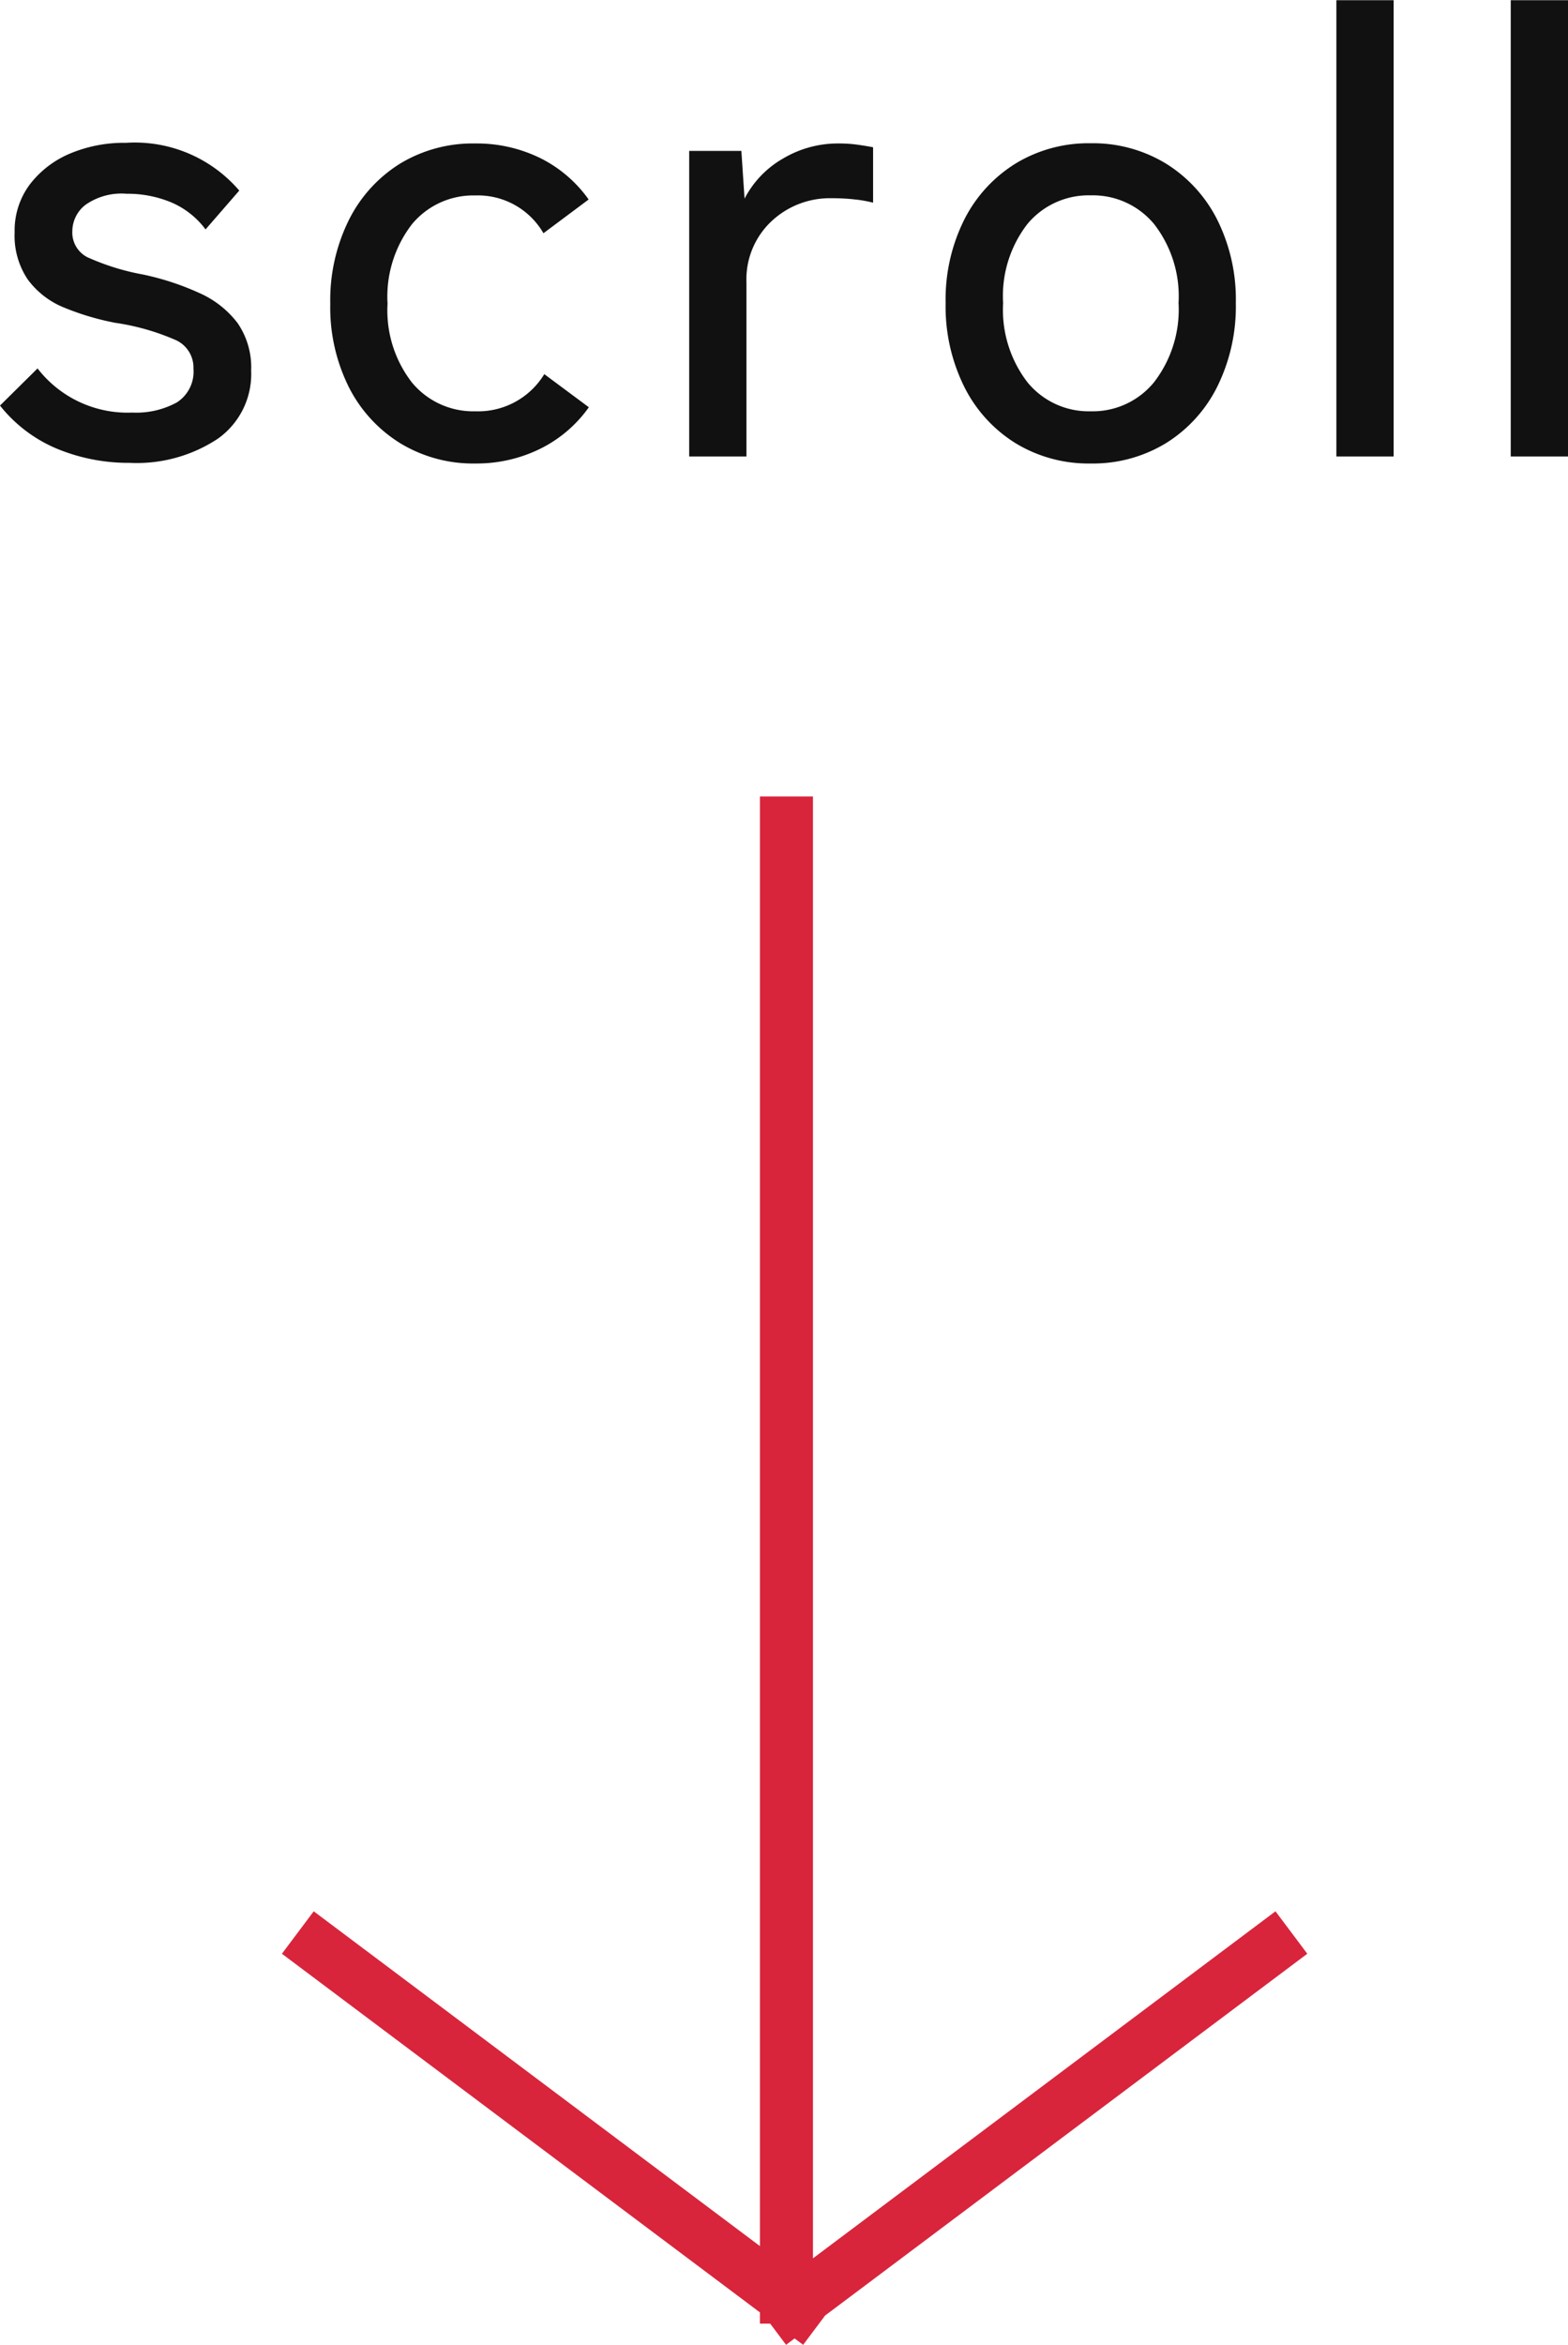
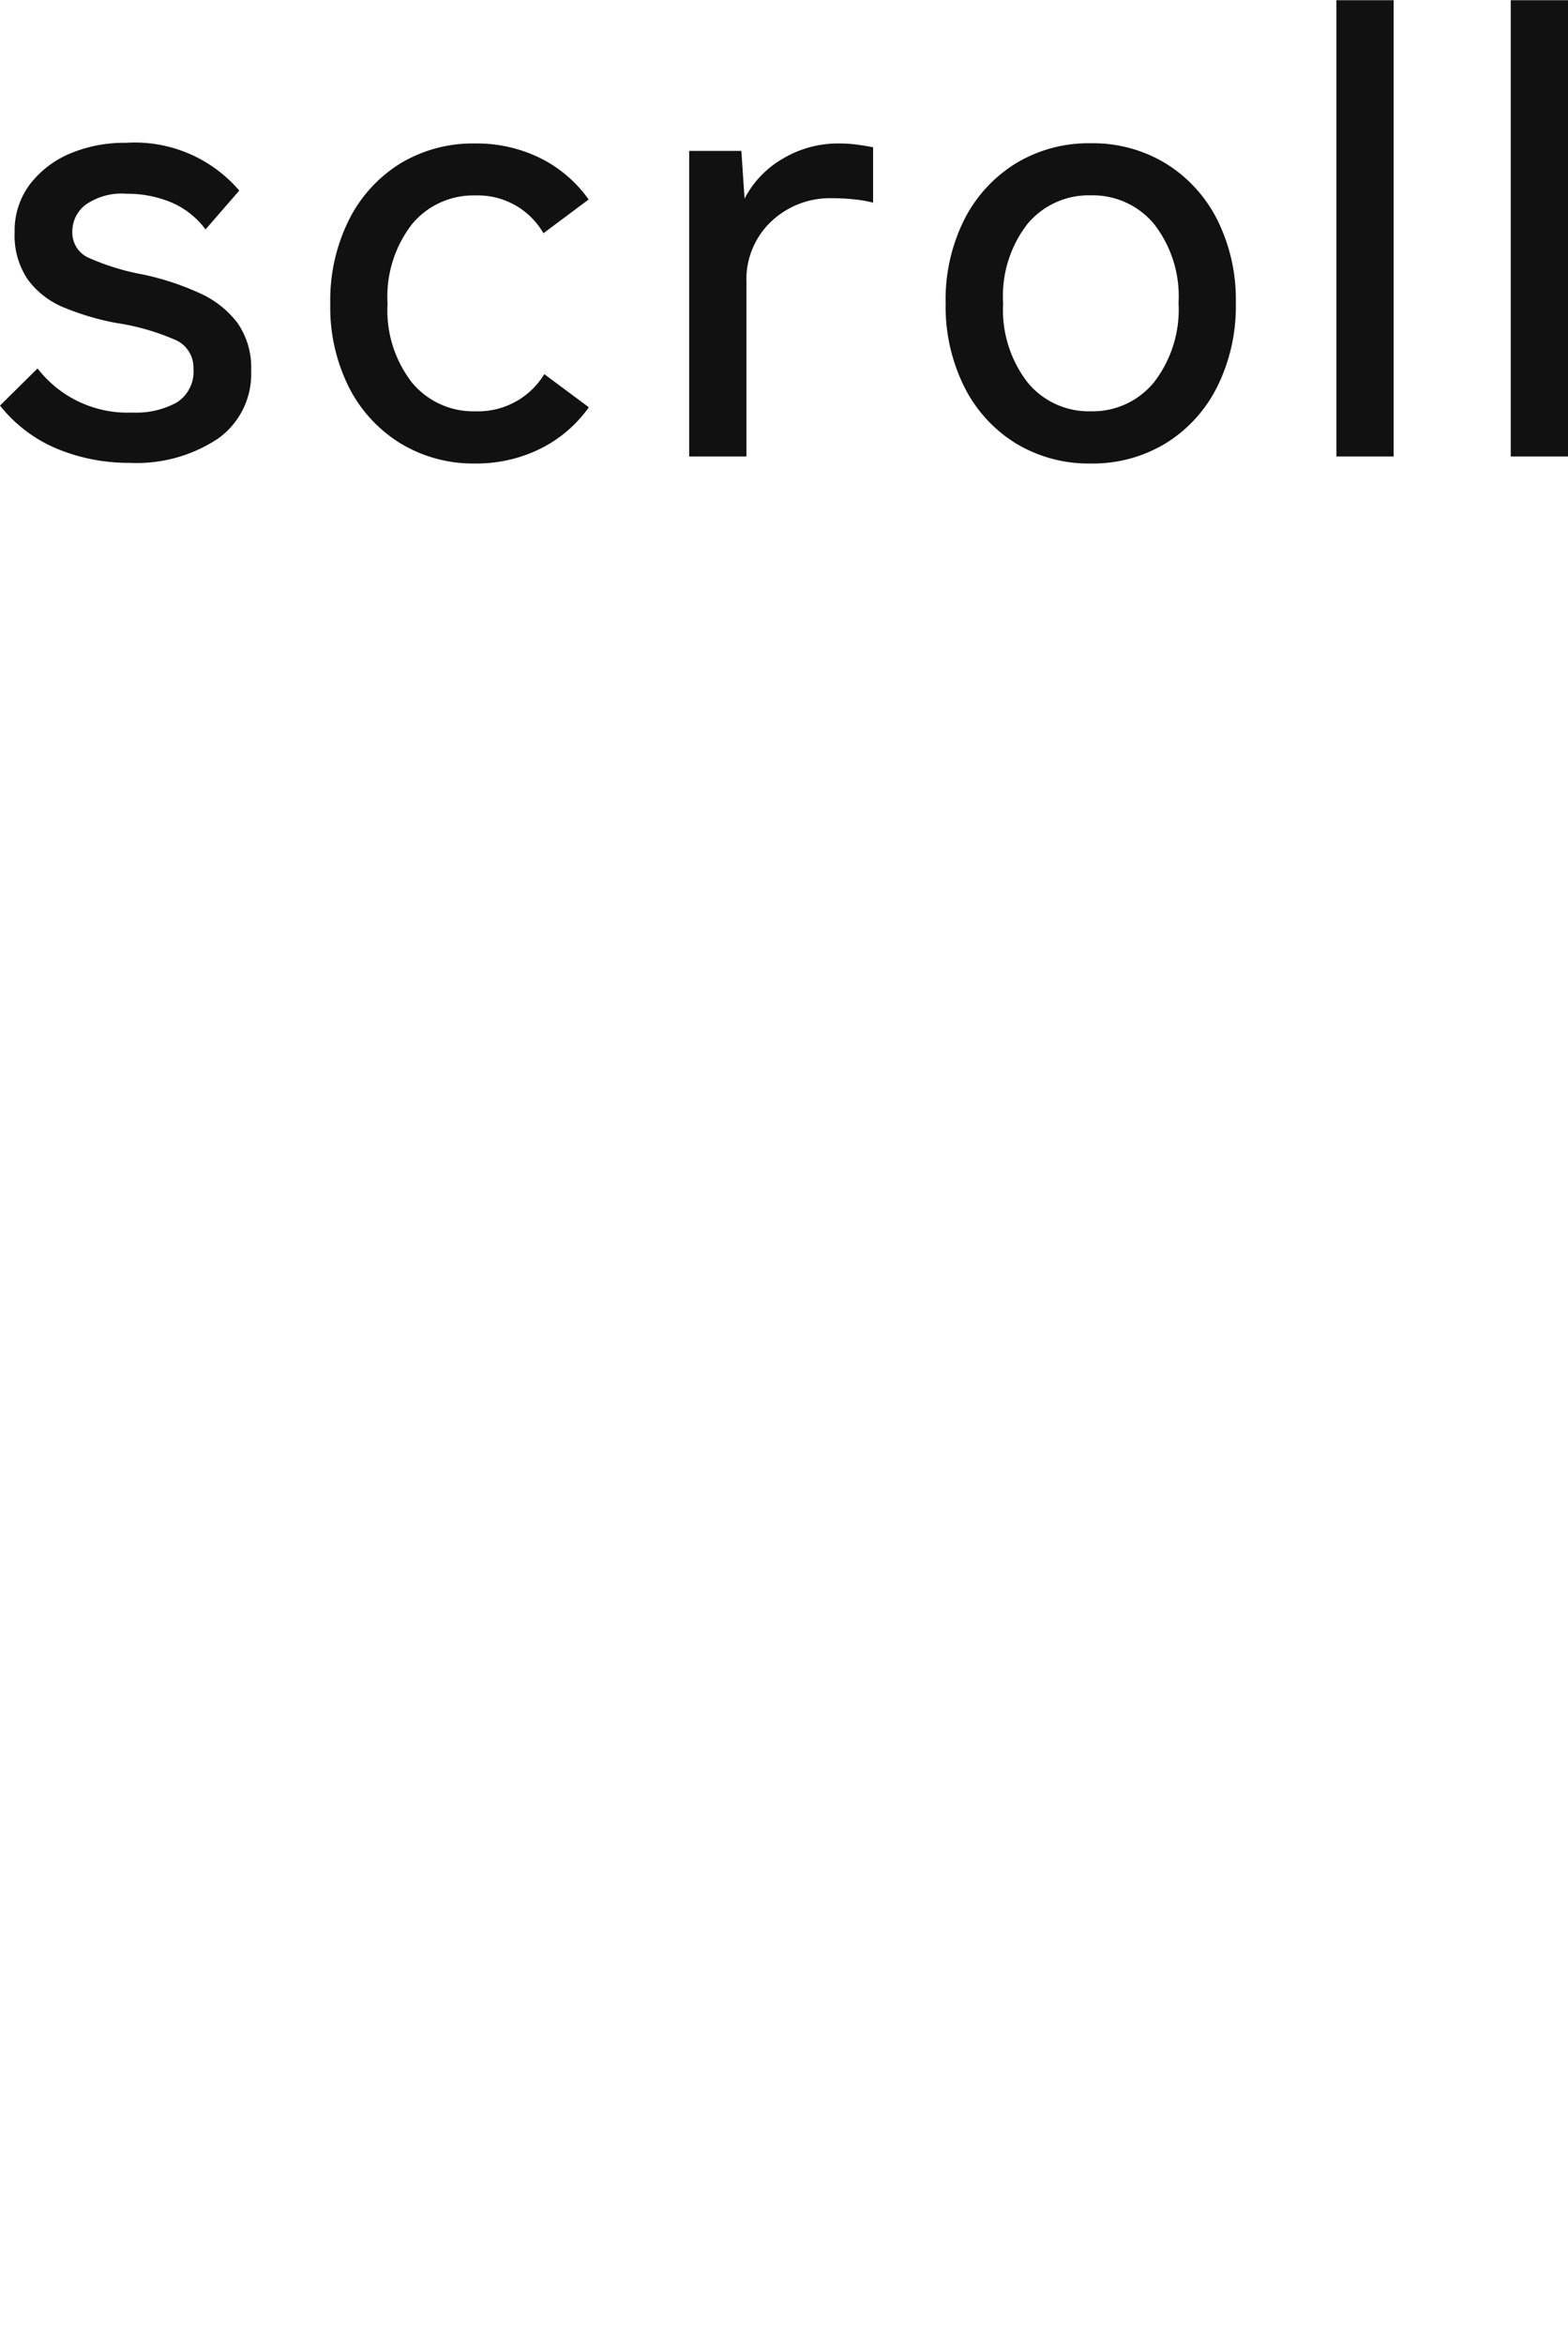
<svg xmlns="http://www.w3.org/2000/svg" width="29.568" height="44.195">
  <g fill="none" stroke="#d8253c">
-     <path d="M14.83 15.012v28.783M24.352 36.424l-9.829 7.371M15.445 43.795l-9.829-7.371" />
-   </g>
+     </g>
  <path d="M2.448 8.724A3.532 3.532 0 0 1 1.08 8.46 2.694 2.694 0 0 1 0 7.644l.708-.7a2.145 2.145 0 0 0 1.788.832 1.593 1.593 0 0 0 .84-.192.688.688 0 0 0 .312-.636.569.569 0 0 0-.324-.534 4.437 4.437 0 0 0-1.152-.33 5.005 5.005 0 0 1-.966-.288 1.59 1.59 0 0 1-.678-.522 1.471 1.471 0 0 1-.252-.894 1.451 1.451 0 0 1 .288-.906 1.861 1.861 0 0 1 .762-.582 2.629 2.629 0 0 1 1.05-.2 2.593 2.593 0 0 1 2.136.9l-.636.732a1.57 1.57 0 0 0-.648-.51 2.139 2.139 0 0 0-.84-.162 1.181 1.181 0 0 0-.772.206.631.631 0 0 0-.252.5.521.521 0 0 0 .288.492 4.513 4.513 0 0 0 1.044.324 5.09 5.09 0 0 1 1.062.348 1.846 1.846 0 0 1 .72.564 1.473 1.473 0 0 1 .258.9 1.493 1.493 0 0 1-.63 1.284 2.772 2.772 0 0 1-1.658.454zm6.516.012a2.648 2.648 0 0 1-1.41-.378 2.641 2.641 0 0 1-.972-1.054 3.362 3.362 0 0 1-.354-1.58 3.4 3.4 0 0 1 .354-1.584 2.632 2.632 0 0 1 .972-1.062 2.648 2.648 0 0 1 1.41-.374 2.721 2.721 0 0 1 1.212.27 2.458 2.458 0 0 1 .924.786l-.852.636a1.427 1.427 0 0 0-1.284-.712 1.5 1.5 0 0 0-1.194.54 2.235 2.235 0 0 0-.462 1.5 2.216 2.216 0 0 0 .462 1.488 1.5 1.5 0 0 0 1.194.54 1.461 1.461 0 0 0 1.3-.7l.84.624a2.458 2.458 0 0 1-.924.786 2.721 2.721 0 0 1-1.216.274zm4.032-.132v-5.76h.984l.06.9a1.855 1.855 0 0 1 .726-.756 2.024 2.024 0 0 1 1.05-.284 2.549 2.549 0 0 1 .36.024q.168.024.288.048V3.82a2.359 2.359 0 0 0-.336-.06 3.813 3.813 0 0 0-.444-.024 1.607 1.607 0 0 0-1.14.438 1.5 1.5 0 0 0-.468 1.146v3.284zm7.572.132a2.648 2.648 0 0 1-1.41-.378 2.632 2.632 0 0 1-.972-1.062 3.4 3.4 0 0 1-.354-1.584 3.362 3.362 0 0 1 .354-1.578 2.641 2.641 0 0 1 .972-1.056 2.648 2.648 0 0 1 1.41-.378 2.648 2.648 0 0 1 1.41.378 2.641 2.641 0 0 1 .972 1.056 3.362 3.362 0 0 1 .354 1.578 3.4 3.4 0 0 1-.354 1.584 2.632 2.632 0 0 1-.972 1.062 2.648 2.648 0 0 1-1.41.378zm0-.984a1.492 1.492 0 0 0 1.194-.548 2.24 2.24 0 0 0 .462-1.494 2.216 2.216 0 0 0-.462-1.488 1.5 1.5 0 0 0-1.194-.54 1.5 1.5 0 0 0-1.194.54 2.216 2.216 0 0 0-.458 1.49 2.24 2.24 0 0 0 .458 1.492 1.492 1.492 0 0 0 1.194.548zm4.632.852v-8.6h1.08v8.6zm3.288 0v-8.6h1.08v8.6z" fill="#111" />
</svg>